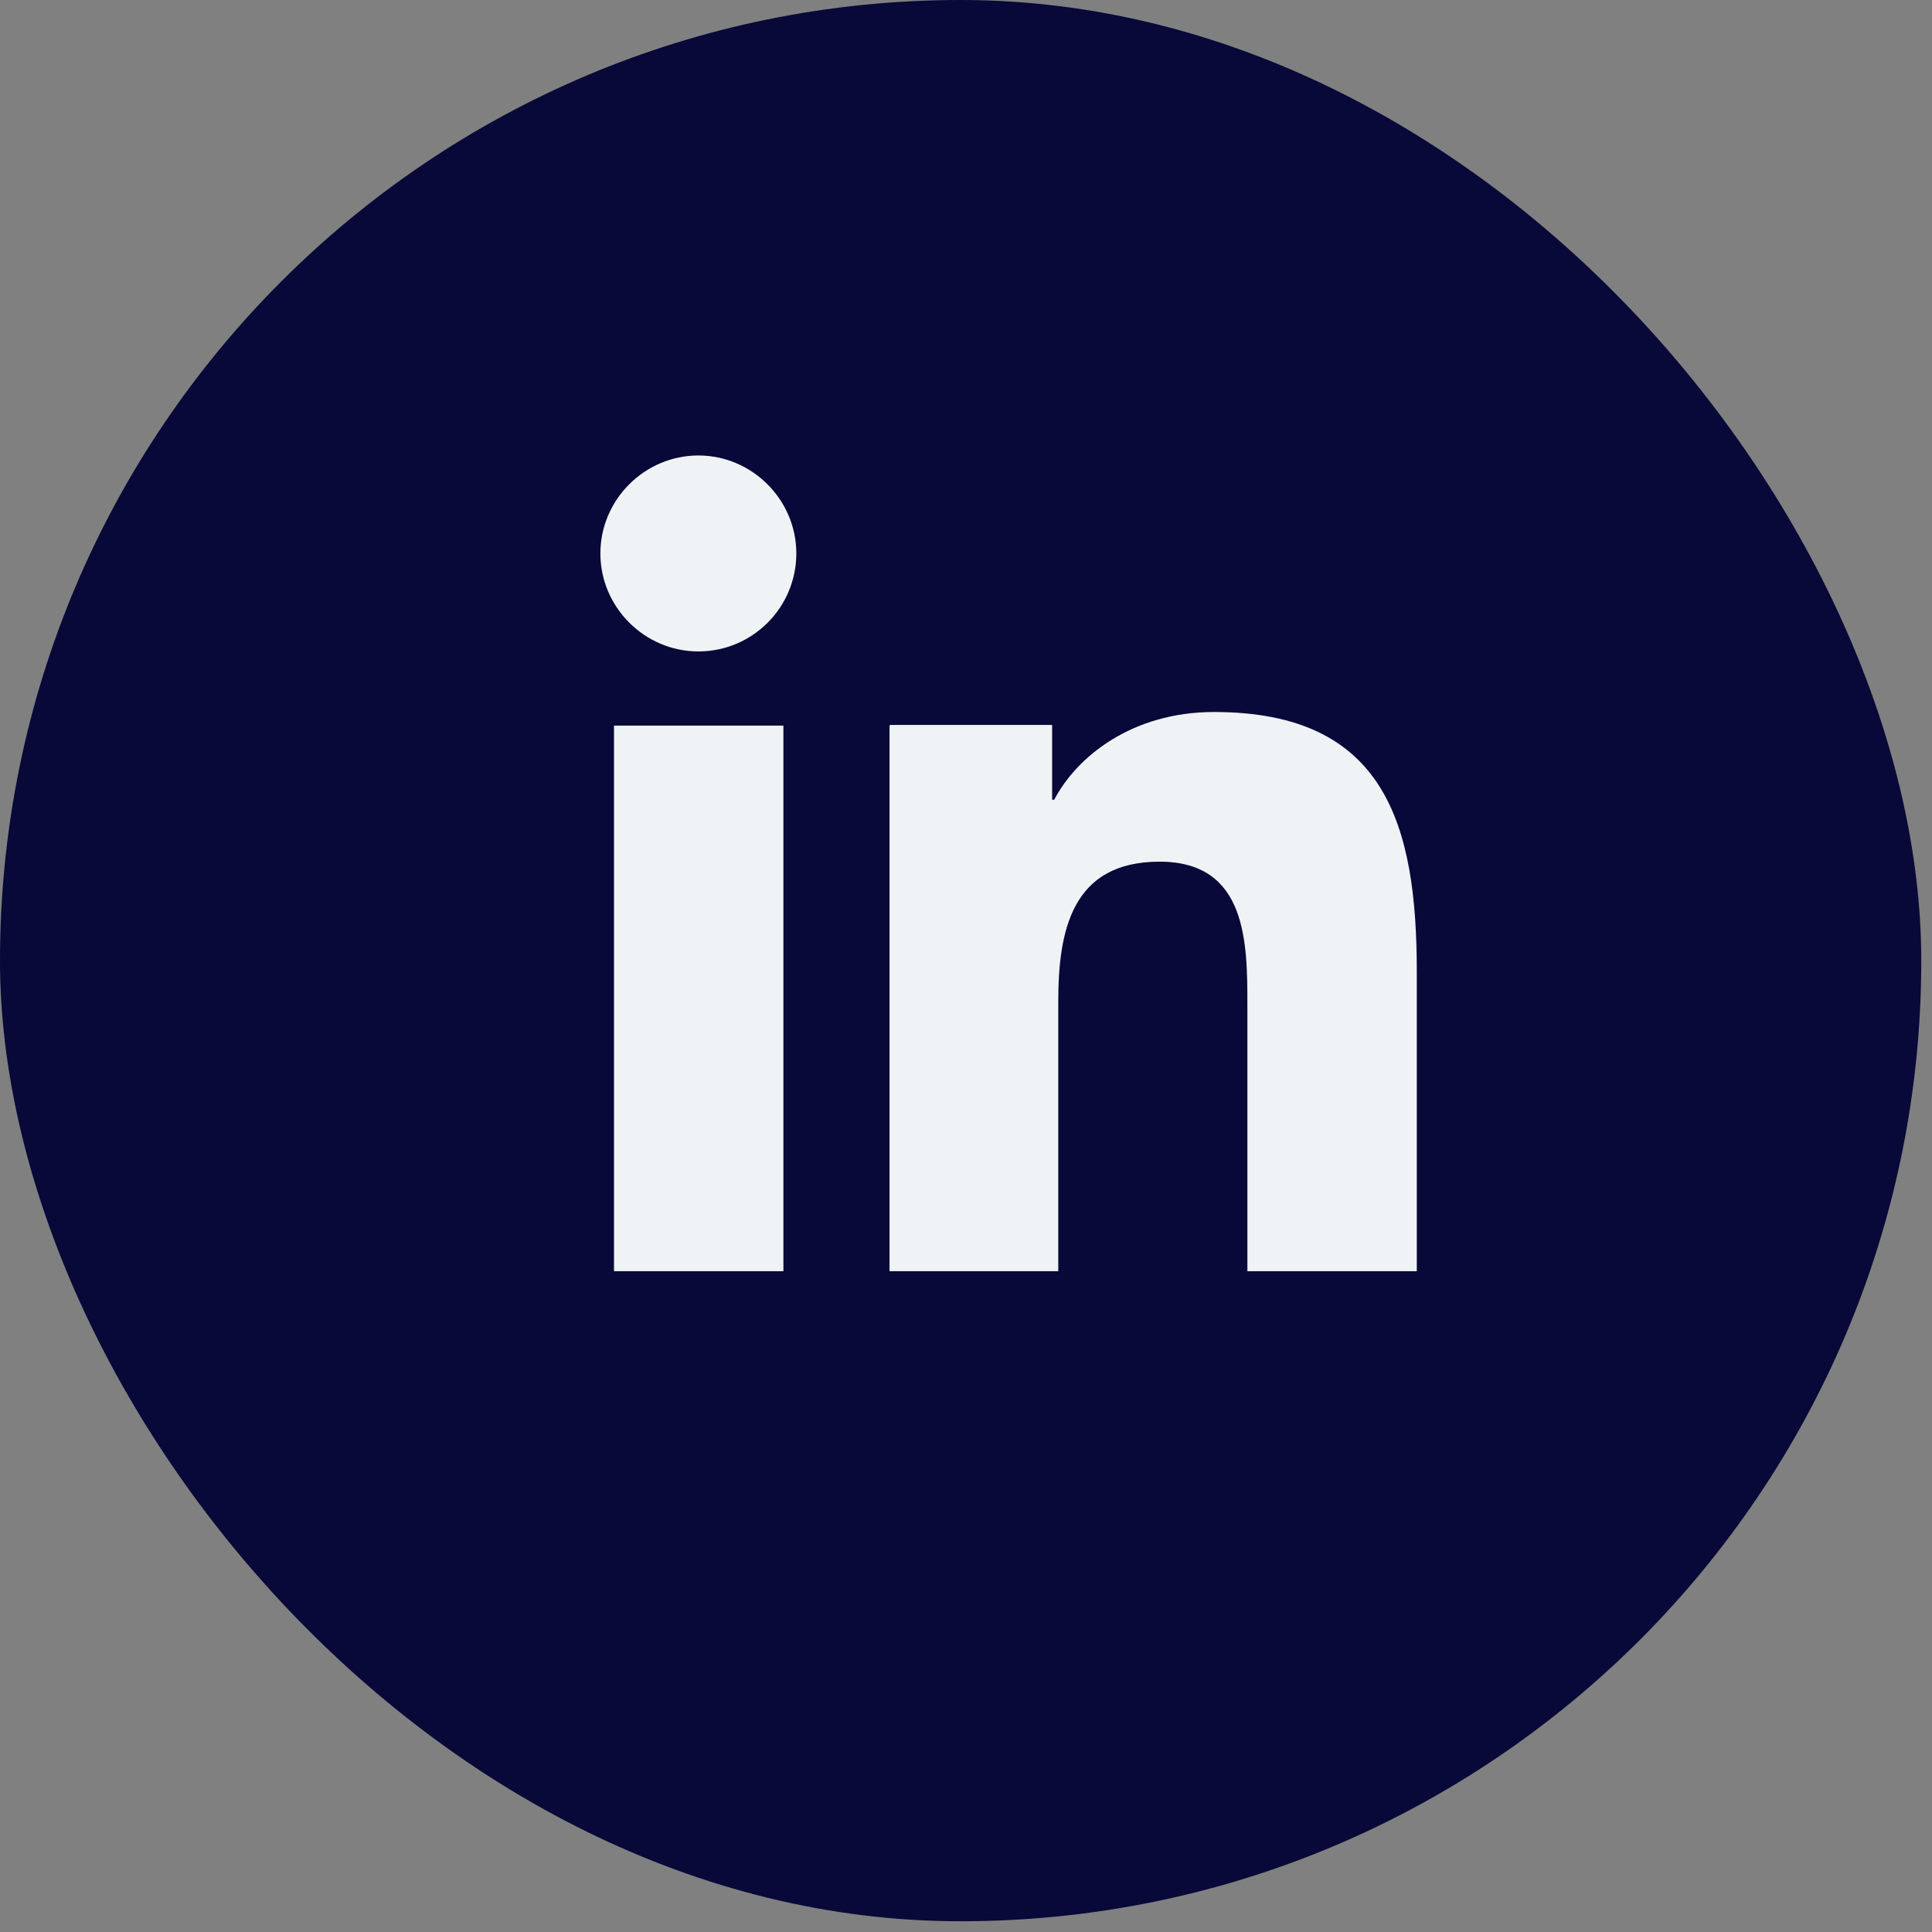
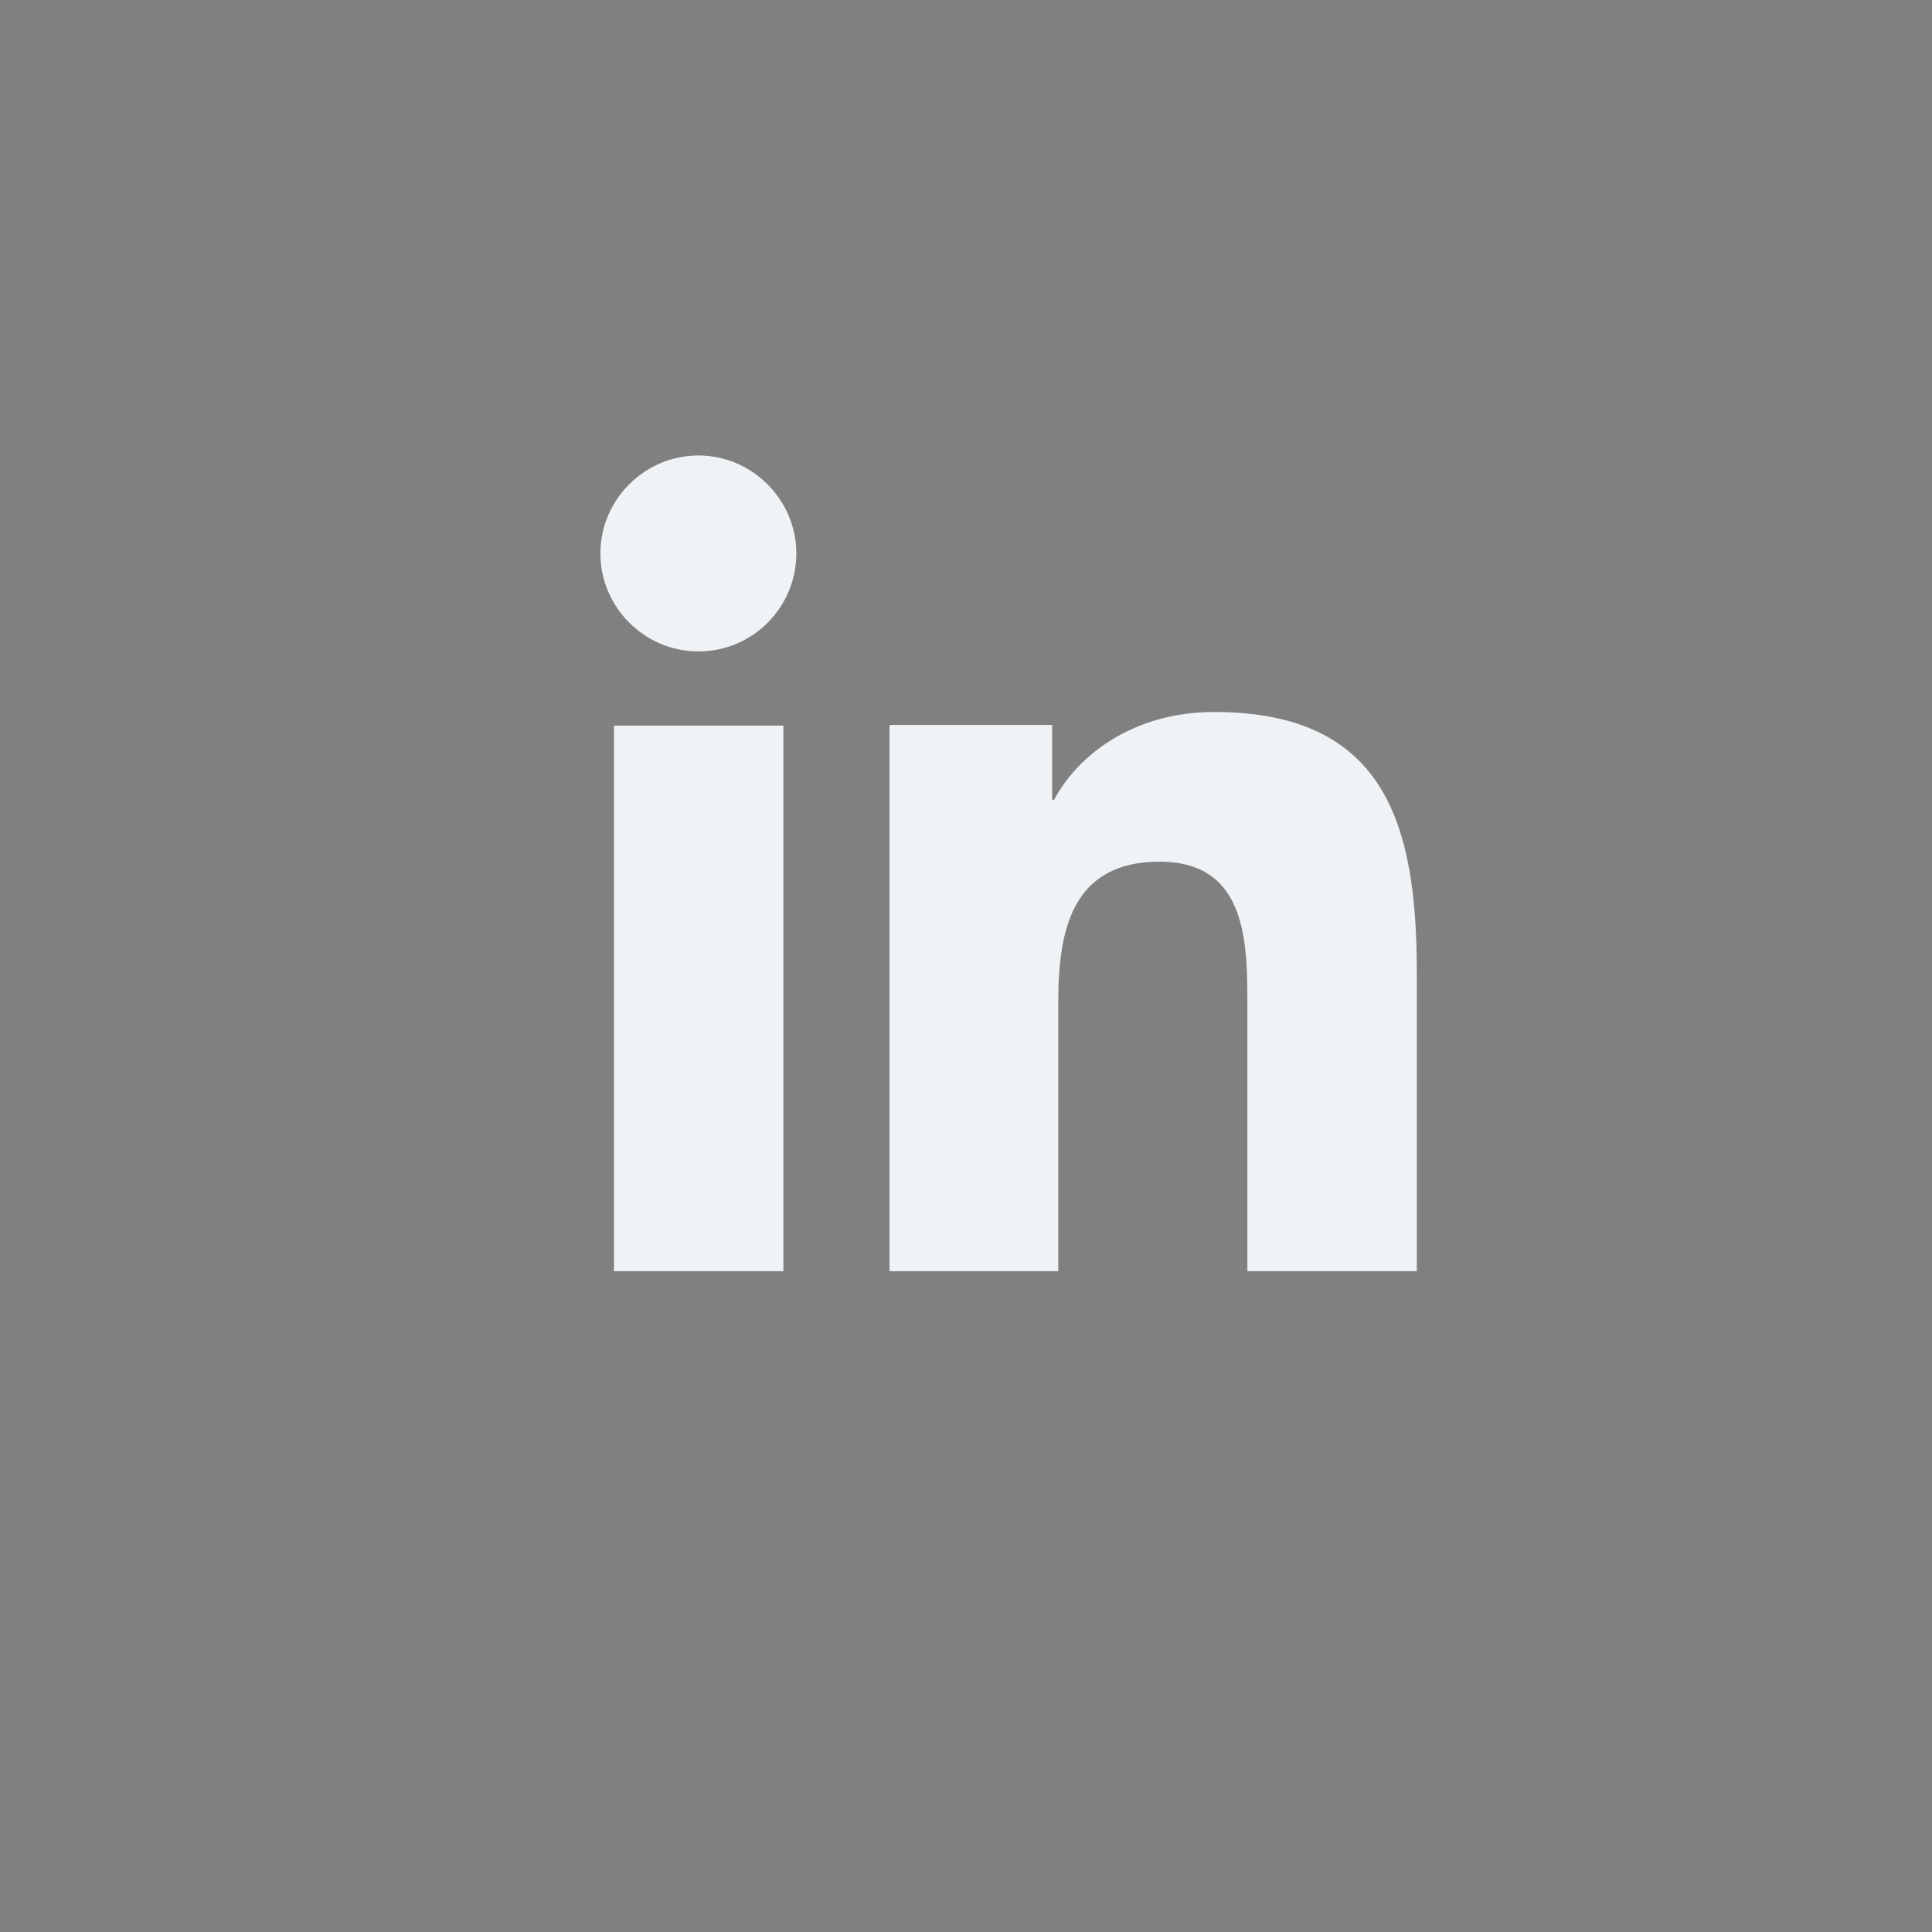
<svg xmlns="http://www.w3.org/2000/svg" width="45" height="45" viewBox="0 0 45 45" fill="none">
  <rect x="0" y="0" width="45" height="45" fill="#808080" stroke="none" />
-   <rect width="44.75" height="44.75" rx="22.375" fill="#080839" />
  <path d="M16.266 15.173C17.534 15.173 18.548 14.143 18.548 12.891C18.548 11.639 17.518 10.609 16.266 10.609C15.014 10.609 13.984 11.639 13.984 12.891C13.984 14.143 15.014 15.173 16.266 15.173ZM20.719 16.901V29.609H24.649V23.334C24.649 21.67 24.966 20.07 27.01 20.07C29.054 20.07 29.054 21.971 29.054 23.429V29.609H33V22.637C33 19.214 32.271 16.584 28.278 16.584C26.36 16.584 25.077 17.629 24.554 18.628H24.506V16.885H20.735L20.719 16.901ZM14.301 16.901H18.247V29.609H14.301V16.901Z" fill="#F0F3F5" />
</svg>